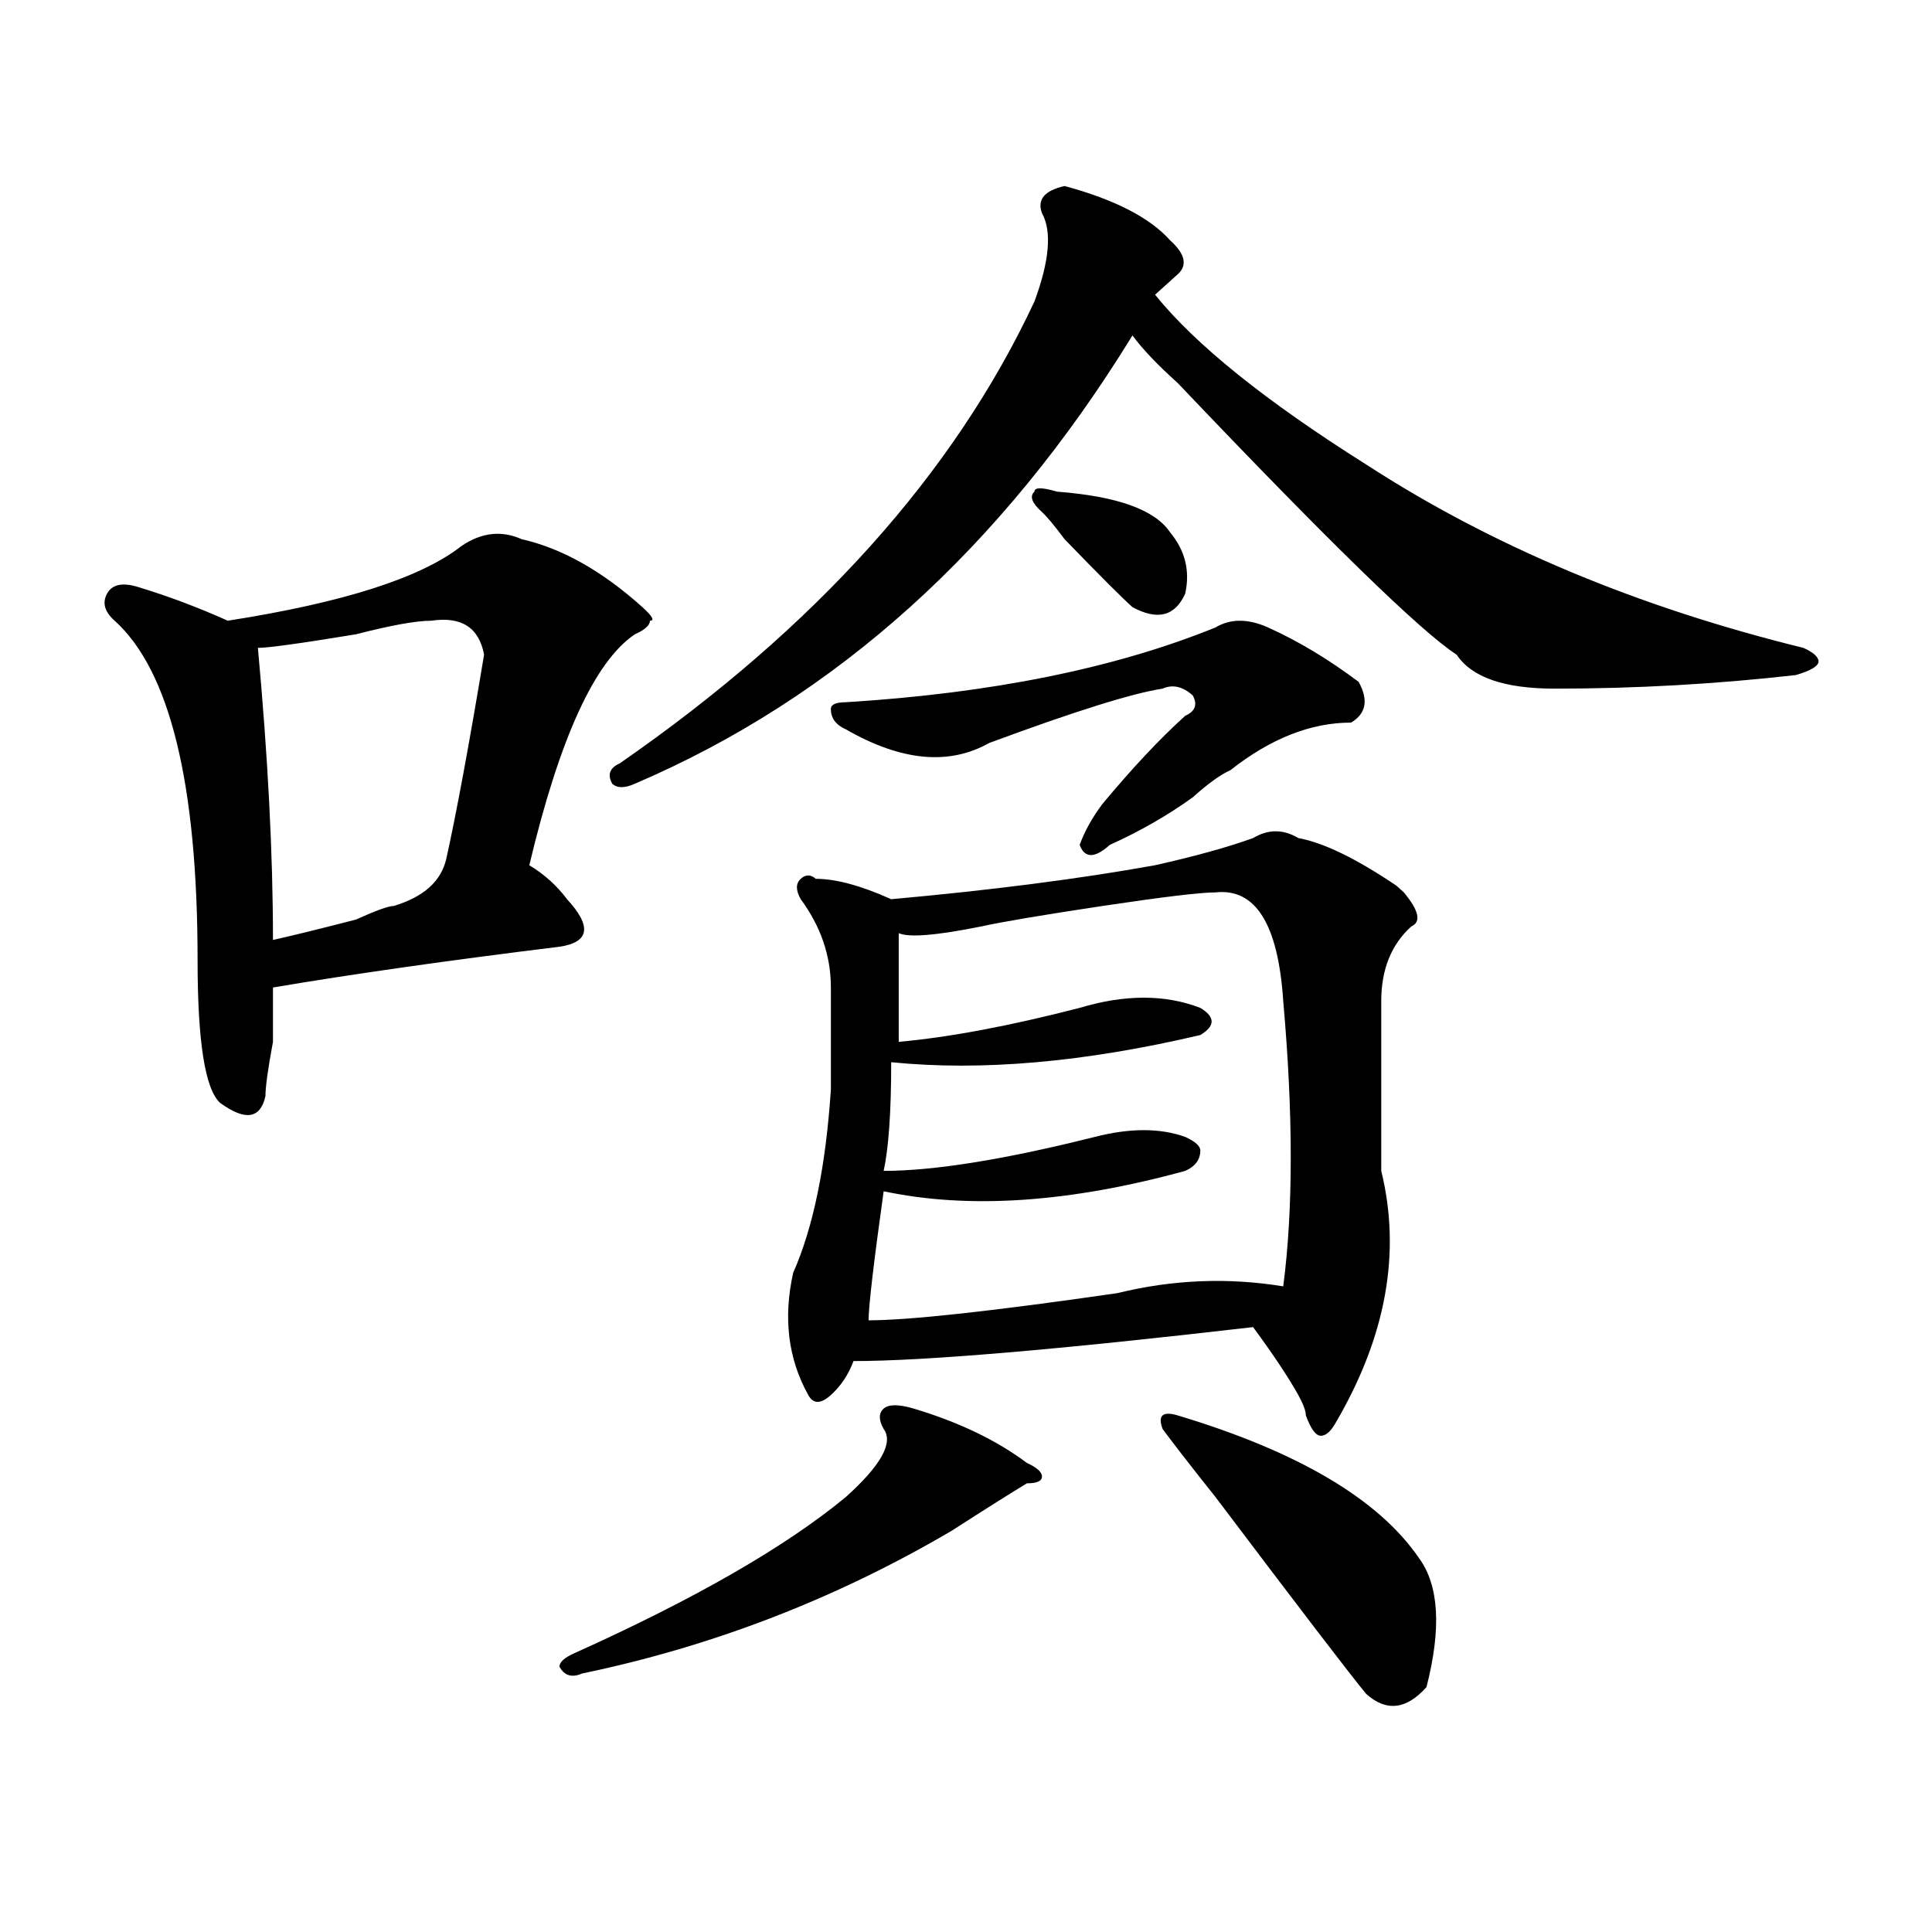
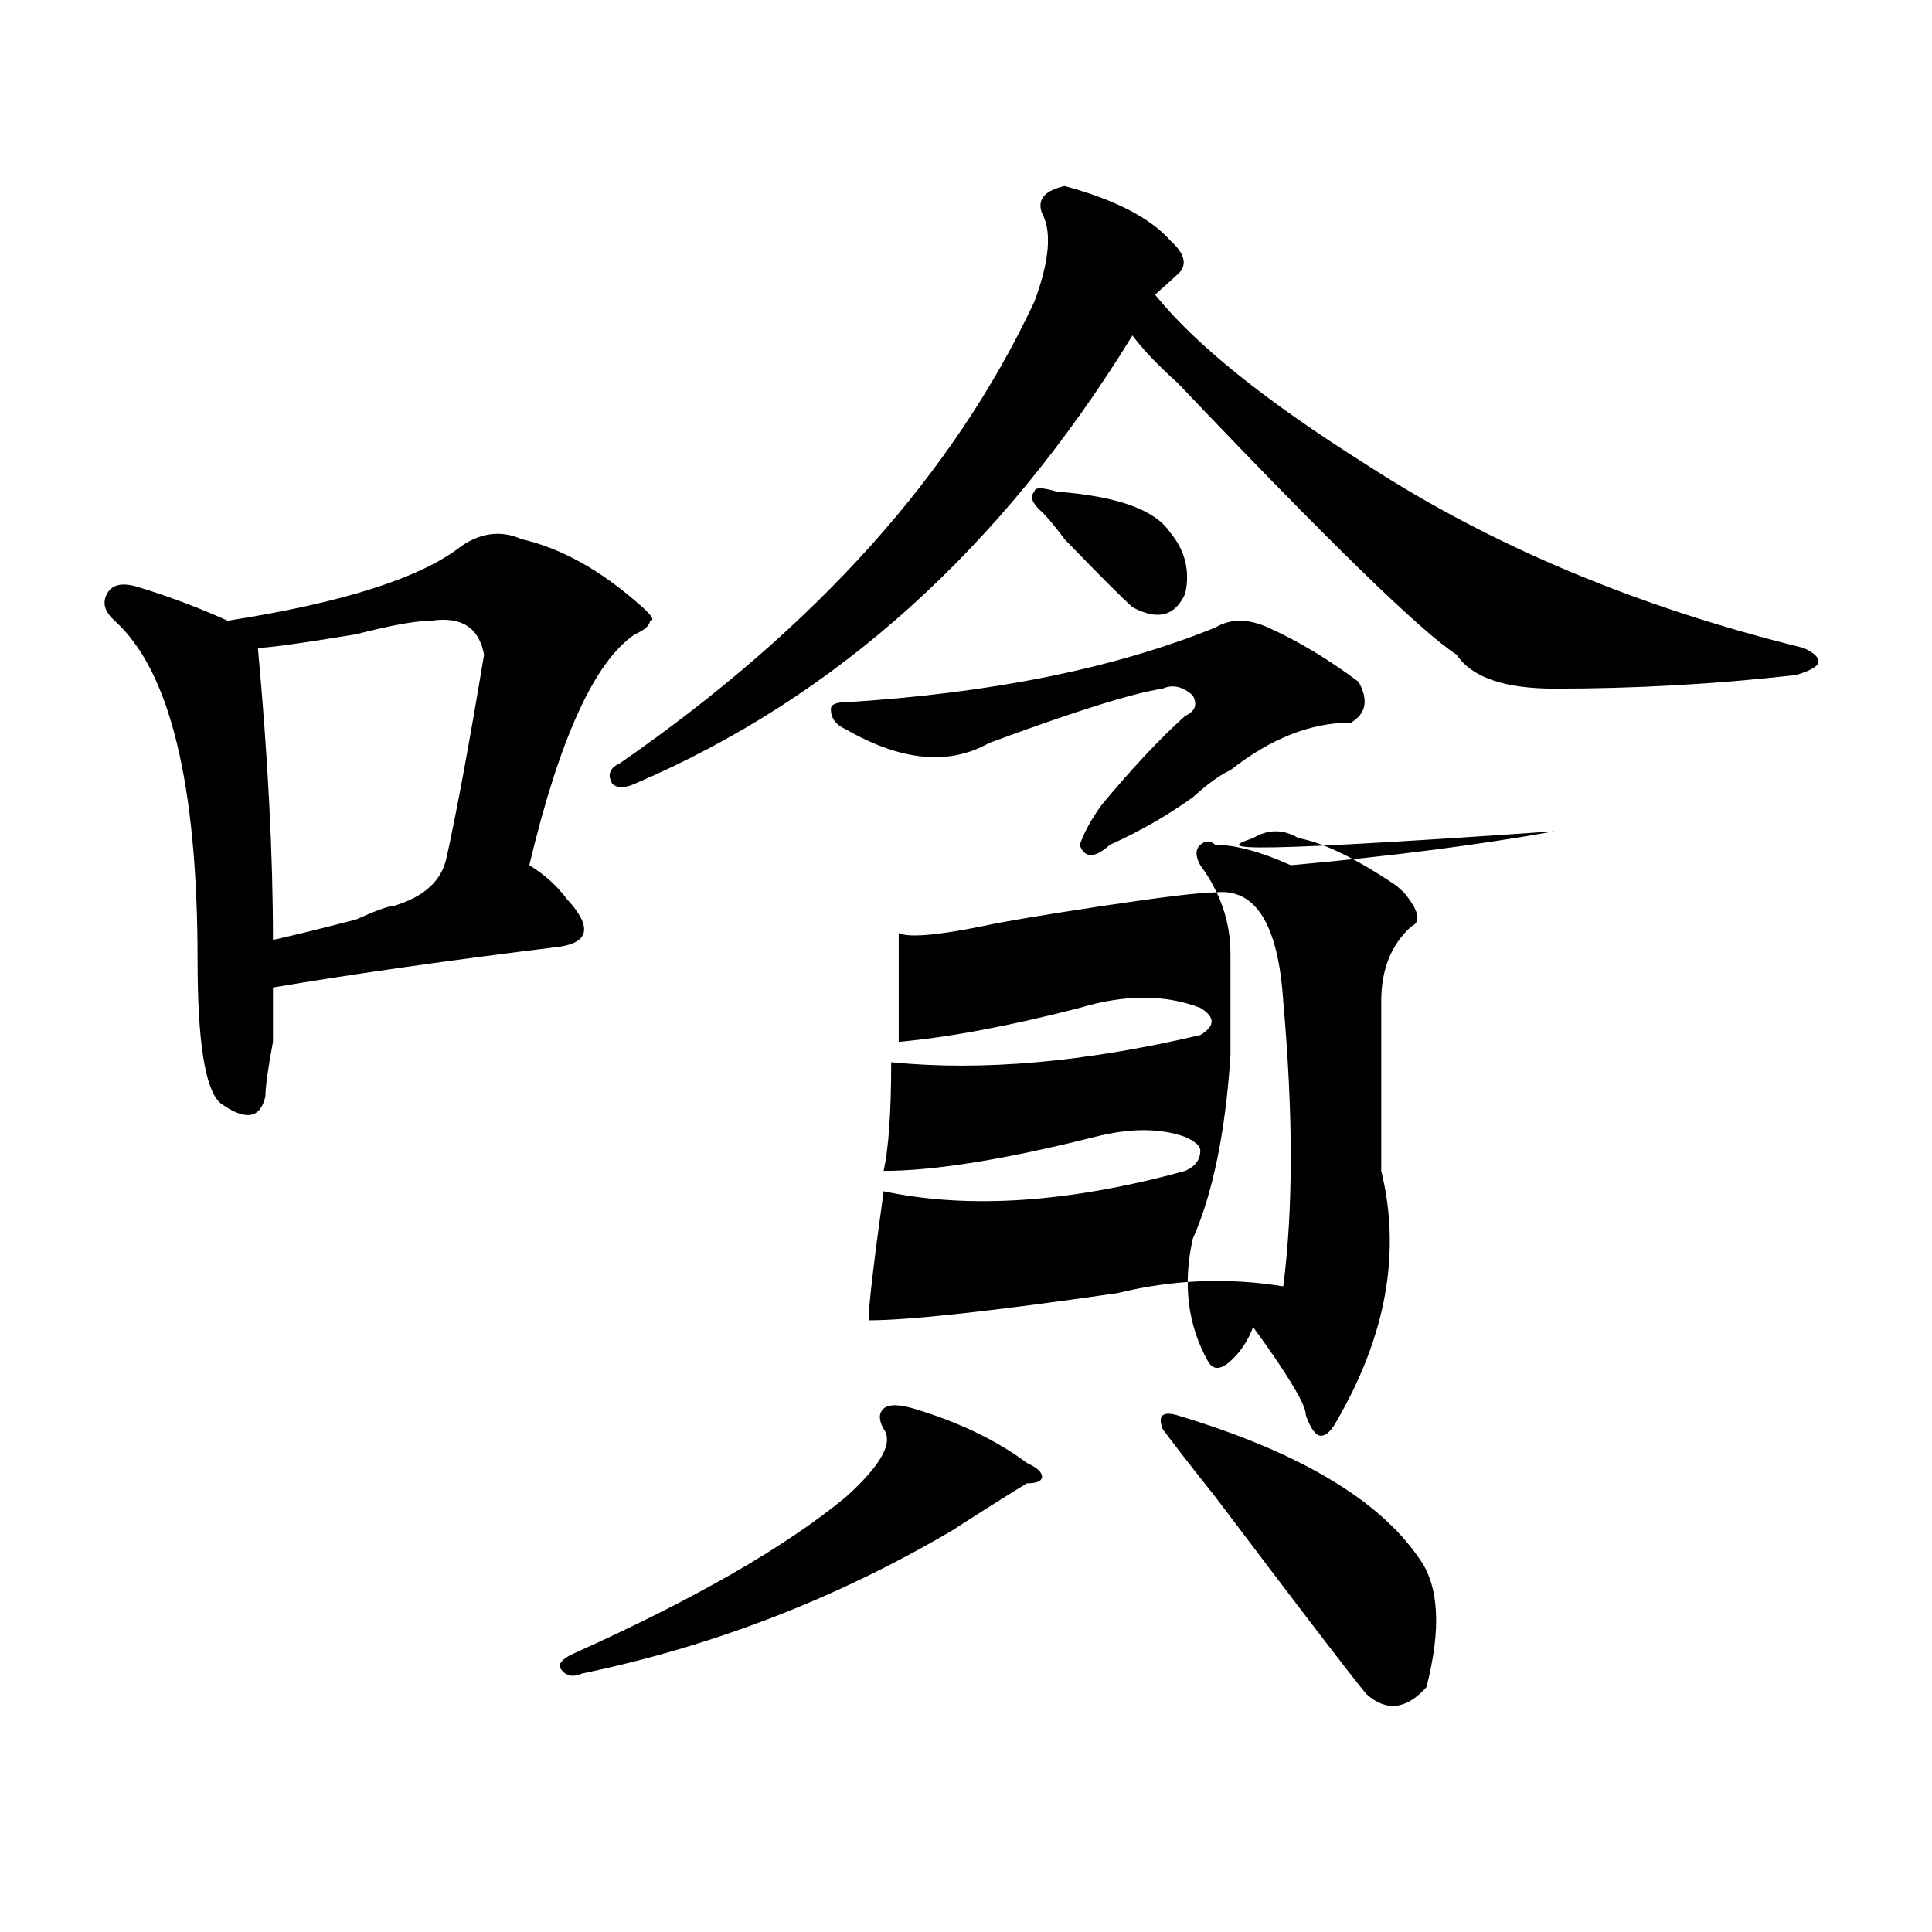
<svg xmlns="http://www.w3.org/2000/svg" version="1.1" id="图层_1" x="0px" y="0px" width="1000px" height="1000px" viewBox="0 0 1000 1000" enable-background="new 0 0 1000 1000" xml:space="preserve">
-   <path d="M270.066,279.094c20.792,4.724,41.584,16.425,62.438,35.156c5.183,4.724,6.463,7.031,3.902,7.031  c0,2.362-2.622,4.724-7.805,7.031c-20.854,14.063-39.023,53.942-54.633,119.531c7.805,4.724,14.268,10.547,19.512,17.578  c12.987,14.063,11.707,22.302-3.902,24.609c-57.255,7.031-106.705,14.063-148.289,21.094c0,2.362,0,11.755,0,28.125  c-2.622,14.063-3.902,23.456-3.902,28.125c-2.622,11.755-10.427,12.909-23.414,3.516c-7.805-7.031-11.707-31.641-11.707-73.828  c0-91.406-14.329-149.964-42.926-175.781c-5.244-4.669-6.524-9.339-3.902-14.063c2.561-4.669,7.805-5.823,15.609-3.516  c15.609,4.724,31.219,10.547,46.828,17.578c59.815-9.339,100.119-22.247,120.973-38.672  C249.213,275.578,259.64,274.425,270.066,279.094z M223.238,321.281c-7.805,0-20.854,2.362-39.023,7.031  c-28.658,4.724-45.548,7.031-50.73,7.031c5.183,56.25,7.805,106.677,7.805,151.172c10.365-2.308,24.694-5.823,42.926-10.547  c10.365-4.669,16.89-7.031,19.512-7.031c15.609-4.669,24.694-12.854,27.316-24.609c5.183-23.401,11.707-58.558,19.512-105.469  C247.933,324.797,238.848,318.974,223.238,321.281z M472.988,729.094c23.414,7.031,42.926,16.425,58.535,28.125  c5.183,2.362,7.805,4.724,7.805,7.031c0,2.362-2.622,3.516-7.805,3.516c-7.805,4.724-20.854,12.909-39.023,24.609  c-59.877,35.156-123.595,59.766-191.215,73.828c-5.244,2.307-9.146,1.153-11.707-3.516c0-2.362,2.561-4.725,7.805-7.031  c62.438-28.125,109.266-55.042,140.484-80.859c18.17-16.37,24.694-28.125,19.512-35.156c-2.622-4.669-2.622-8.185,0-10.547  C459.939,726.786,465.184,726.786,472.988,729.094z M539.328,110.344c-2.622-7.031,1.28-11.7,11.707-14.063  c25.975,7.031,44.206,16.425,54.633,28.125c7.805,7.031,9.085,12.909,3.902,17.578c-2.622,2.362-6.524,5.878-11.707,10.547  c20.792,25.817,57.193,55.097,109.266,87.891c64.998,42.188,140.484,73.828,226.336,94.922c5.183,2.362,7.805,4.724,7.805,7.031  c0,2.362-3.902,4.724-11.707,7.031c-41.646,4.724-83.291,7.031-124.875,7.031c-26.036,0-42.926-5.823-50.73-17.578  c-18.231-11.7-66.34-58.558-144.387-140.625c-10.427-9.339-18.231-17.578-23.414-24.609  c-67.682,110.192-153.533,187.536-257.555,232.031c-5.244,2.362-9.146,2.362-11.707,0c-2.622-4.669-1.342-8.185,3.902-10.547  c101.461-70.313,172.983-149.964,214.629-239.063C543.23,134.953,544.511,119.737,539.328,110.344z M648.594,433.781  c7.805-4.669,15.609-4.669,23.414,0c12.987,2.362,29.877,10.547,50.73,24.609l3.902,3.516c7.805,9.394,9.085,15.271,3.902,17.578  c-10.427,9.394-15.609,22.302-15.609,38.672c0,35.156,0,64.489,0,87.891c10.365,42.188,2.561,85.583-23.414,130.078  c-2.622,4.724-5.244,7.031-7.805,7.031c-2.622,0-5.244-3.516-7.805-10.547c0-2.308-1.342-5.823-3.902-10.547  c-5.244-9.339-13.049-21.094-23.414-35.156c-101.461,11.755-170.423,17.578-206.824,17.578c-2.622,7.031-6.524,12.909-11.707,17.578  c-5.244,4.724-9.146,4.724-11.707,0c-10.427-18.731-13.049-39.825-7.805-63.281c10.365-23.401,16.89-55.042,19.512-94.922  c0-18.731,0-36.31,0-52.734c0-16.37-5.244-31.641-15.609-45.703c-2.622-4.669-2.622-8.185,0-10.547c2.561-2.308,5.183-2.308,7.805,0  c10.365,0,23.414,3.516,39.023,10.547c52.011-4.669,97.559-10.547,136.582-17.578C618.655,443.175,635.545,438.505,648.594,433.781z   M629.082,324.797c7.805-4.669,16.89-4.669,27.316,0c15.609,7.031,31.219,16.425,46.828,28.125  c5.183,9.394,3.902,16.425-3.902,21.094c-20.854,0-41.646,8.239-62.438,24.609c-5.244,2.362-11.707,7.031-19.512,14.063  c-13.049,9.394-27.316,17.578-42.926,24.609c-7.805,7.031-13.049,7.031-15.609,0c2.561-7.031,6.463-14.063,11.707-21.094  c15.609-18.731,29.877-33.948,42.926-45.703c5.183-2.308,6.463-5.823,3.902-10.547c-5.244-4.669-10.427-5.823-15.609-3.516  c-15.609,2.362-45.548,11.755-89.754,28.125c-20.854,11.755-45.548,9.394-74.145-7.031c-5.244-2.308-7.805-5.823-7.805-10.547  c0-2.308,2.561-3.516,7.805-3.516C513.292,358.8,577.01,345.891,629.082,324.797z M629.082,461.906  c-7.805,0-27.316,2.362-58.535,7.031c-31.219,4.724-52.072,8.239-62.438,10.547c-23.414,4.724-37.743,5.878-42.926,3.516  c0,16.425,0,35.156,0,56.25c25.975-2.308,57.193-8.185,93.656-17.578c23.414-7.031,44.206-7.031,62.438,0  c7.805,4.724,7.805,9.394,0,14.063c-59.877,14.063-113.168,18.786-159.996,14.063c0,25.817-1.342,44.55-3.902,56.25  c25.975,0,62.438-5.823,109.266-17.578c18.17-4.669,33.779-4.669,46.828,0c5.183,2.362,7.805,4.724,7.805,7.031  c0,4.724-2.622,8.239-7.805,10.547c-59.877,16.425-111.888,19.94-156.094,10.547c-5.244,37.519-7.805,59.766-7.805,66.797  c20.792,0,63.718-4.669,128.777-14.063c28.597-7.031,57.193-8.185,85.852-3.516c5.183-39.825,5.183-89.044,0-147.656  C661.581,478.331,649.874,459.599,629.082,461.906z M547.133,254.484c31.219,2.362,50.73,9.394,58.535,21.094  c7.805,9.394,10.365,19.94,7.805,31.641c-5.244,11.755-14.329,14.063-27.316,7.031c-5.244-4.669-16.951-16.37-35.121-35.156  c-5.244-7.031-9.146-11.7-11.707-14.063c-5.244-4.669-6.524-8.185-3.902-10.547C535.426,252.177,539.328,252.177,547.133,254.484z   M609.57,732.609c62.438,18.786,104.021,43.396,124.875,73.828c10.365,14.063,11.707,36.31,3.902,66.797  c-10.427,11.7-20.854,12.854-31.219,3.516c-7.805-9.394-33.841-43.396-78.047-101.953c-13.049-16.37-22.134-28.125-27.316-35.156  C599.144,732.609,601.766,730.302,609.57,732.609z" />
+   <path d="M270.066,279.094c20.792,4.724,41.584,16.425,62.438,35.156c5.183,4.724,6.463,7.031,3.902,7.031  c0,2.362-2.622,4.724-7.805,7.031c-20.854,14.063-39.023,53.942-54.633,119.531c7.805,4.724,14.268,10.547,19.512,17.578  c12.987,14.063,11.707,22.302-3.902,24.609c-57.255,7.031-106.705,14.063-148.289,21.094c0,2.362,0,11.755,0,28.125  c-2.622,14.063-3.902,23.456-3.902,28.125c-2.622,11.755-10.427,12.909-23.414,3.516c-7.805-7.031-11.707-31.641-11.707-73.828  c0-91.406-14.329-149.964-42.926-175.781c-5.244-4.669-6.524-9.339-3.902-14.063c2.561-4.669,7.805-5.823,15.609-3.516  c15.609,4.724,31.219,10.547,46.828,17.578c59.815-9.339,100.119-22.247,120.973-38.672  C249.213,275.578,259.64,274.425,270.066,279.094z M223.238,321.281c-7.805,0-20.854,2.362-39.023,7.031  c-28.658,4.724-45.548,7.031-50.73,7.031c5.183,56.25,7.805,106.677,7.805,151.172c10.365-2.308,24.694-5.823,42.926-10.547  c10.365-4.669,16.89-7.031,19.512-7.031c15.609-4.669,24.694-12.854,27.316-24.609c5.183-23.401,11.707-58.558,19.512-105.469  C247.933,324.797,238.848,318.974,223.238,321.281z M472.988,729.094c23.414,7.031,42.926,16.425,58.535,28.125  c5.183,2.362,7.805,4.724,7.805,7.031c0,2.362-2.622,3.516-7.805,3.516c-7.805,4.724-20.854,12.909-39.023,24.609  c-59.877,35.156-123.595,59.766-191.215,73.828c-5.244,2.307-9.146,1.153-11.707-3.516c0-2.362,2.561-4.725,7.805-7.031  c62.438-28.125,109.266-55.042,140.484-80.859c18.17-16.37,24.694-28.125,19.512-35.156c-2.622-4.669-2.622-8.185,0-10.547  C459.939,726.786,465.184,726.786,472.988,729.094z M539.328,110.344c-2.622-7.031,1.28-11.7,11.707-14.063  c25.975,7.031,44.206,16.425,54.633,28.125c7.805,7.031,9.085,12.909,3.902,17.578c-2.622,2.362-6.524,5.878-11.707,10.547  c20.792,25.817,57.193,55.097,109.266,87.891c64.998,42.188,140.484,73.828,226.336,94.922c5.183,2.362,7.805,4.724,7.805,7.031  c0,2.362-3.902,4.724-11.707,7.031c-41.646,4.724-83.291,7.031-124.875,7.031c-26.036,0-42.926-5.823-50.73-17.578  c-18.231-11.7-66.34-58.558-144.387-140.625c-10.427-9.339-18.231-17.578-23.414-24.609  c-67.682,110.192-153.533,187.536-257.555,232.031c-5.244,2.362-9.146,2.362-11.707,0c-2.622-4.669-1.342-8.185,3.902-10.547  c101.461-70.313,172.983-149.964,214.629-239.063C543.23,134.953,544.511,119.737,539.328,110.344z M648.594,433.781  c7.805-4.669,15.609-4.669,23.414,0c12.987,2.362,29.877,10.547,50.73,24.609l3.902,3.516c7.805,9.394,9.085,15.271,3.902,17.578  c-10.427,9.394-15.609,22.302-15.609,38.672c0,35.156,0,64.489,0,87.891c10.365,42.188,2.561,85.583-23.414,130.078  c-2.622,4.724-5.244,7.031-7.805,7.031c-2.622,0-5.244-3.516-7.805-10.547c0-2.308-1.342-5.823-3.902-10.547  c-5.244-9.339-13.049-21.094-23.414-35.156c-2.622,7.031-6.524,12.909-11.707,17.578  c-5.244,4.724-9.146,4.724-11.707,0c-10.427-18.731-13.049-39.825-7.805-63.281c10.365-23.401,16.89-55.042,19.512-94.922  c0-18.731,0-36.31,0-52.734c0-16.37-5.244-31.641-15.609-45.703c-2.622-4.669-2.622-8.185,0-10.547c2.561-2.308,5.183-2.308,7.805,0  c10.365,0,23.414,3.516,39.023,10.547c52.011-4.669,97.559-10.547,136.582-17.578C618.655,443.175,635.545,438.505,648.594,433.781z   M629.082,324.797c7.805-4.669,16.89-4.669,27.316,0c15.609,7.031,31.219,16.425,46.828,28.125  c5.183,9.394,3.902,16.425-3.902,21.094c-20.854,0-41.646,8.239-62.438,24.609c-5.244,2.362-11.707,7.031-19.512,14.063  c-13.049,9.394-27.316,17.578-42.926,24.609c-7.805,7.031-13.049,7.031-15.609,0c2.561-7.031,6.463-14.063,11.707-21.094  c15.609-18.731,29.877-33.948,42.926-45.703c5.183-2.308,6.463-5.823,3.902-10.547c-5.244-4.669-10.427-5.823-15.609-3.516  c-15.609,2.362-45.548,11.755-89.754,28.125c-20.854,11.755-45.548,9.394-74.145-7.031c-5.244-2.308-7.805-5.823-7.805-10.547  c0-2.308,2.561-3.516,7.805-3.516C513.292,358.8,577.01,345.891,629.082,324.797z M629.082,461.906  c-7.805,0-27.316,2.362-58.535,7.031c-31.219,4.724-52.072,8.239-62.438,10.547c-23.414,4.724-37.743,5.878-42.926,3.516  c0,16.425,0,35.156,0,56.25c25.975-2.308,57.193-8.185,93.656-17.578c23.414-7.031,44.206-7.031,62.438,0  c7.805,4.724,7.805,9.394,0,14.063c-59.877,14.063-113.168,18.786-159.996,14.063c0,25.817-1.342,44.55-3.902,56.25  c25.975,0,62.438-5.823,109.266-17.578c18.17-4.669,33.779-4.669,46.828,0c5.183,2.362,7.805,4.724,7.805,7.031  c0,4.724-2.622,8.239-7.805,10.547c-59.877,16.425-111.888,19.94-156.094,10.547c-5.244,37.519-7.805,59.766-7.805,66.797  c20.792,0,63.718-4.669,128.777-14.063c28.597-7.031,57.193-8.185,85.852-3.516c5.183-39.825,5.183-89.044,0-147.656  C661.581,478.331,649.874,459.599,629.082,461.906z M547.133,254.484c31.219,2.362,50.73,9.394,58.535,21.094  c7.805,9.394,10.365,19.94,7.805,31.641c-5.244,11.755-14.329,14.063-27.316,7.031c-5.244-4.669-16.951-16.37-35.121-35.156  c-5.244-7.031-9.146-11.7-11.707-14.063c-5.244-4.669-6.524-8.185-3.902-10.547C535.426,252.177,539.328,252.177,547.133,254.484z   M609.57,732.609c62.438,18.786,104.021,43.396,124.875,73.828c10.365,14.063,11.707,36.31,3.902,66.797  c-10.427,11.7-20.854,12.854-31.219,3.516c-7.805-9.394-33.841-43.396-78.047-101.953c-13.049-16.37-22.134-28.125-27.316-35.156  C599.144,732.609,601.766,730.302,609.57,732.609z" />
</svg>